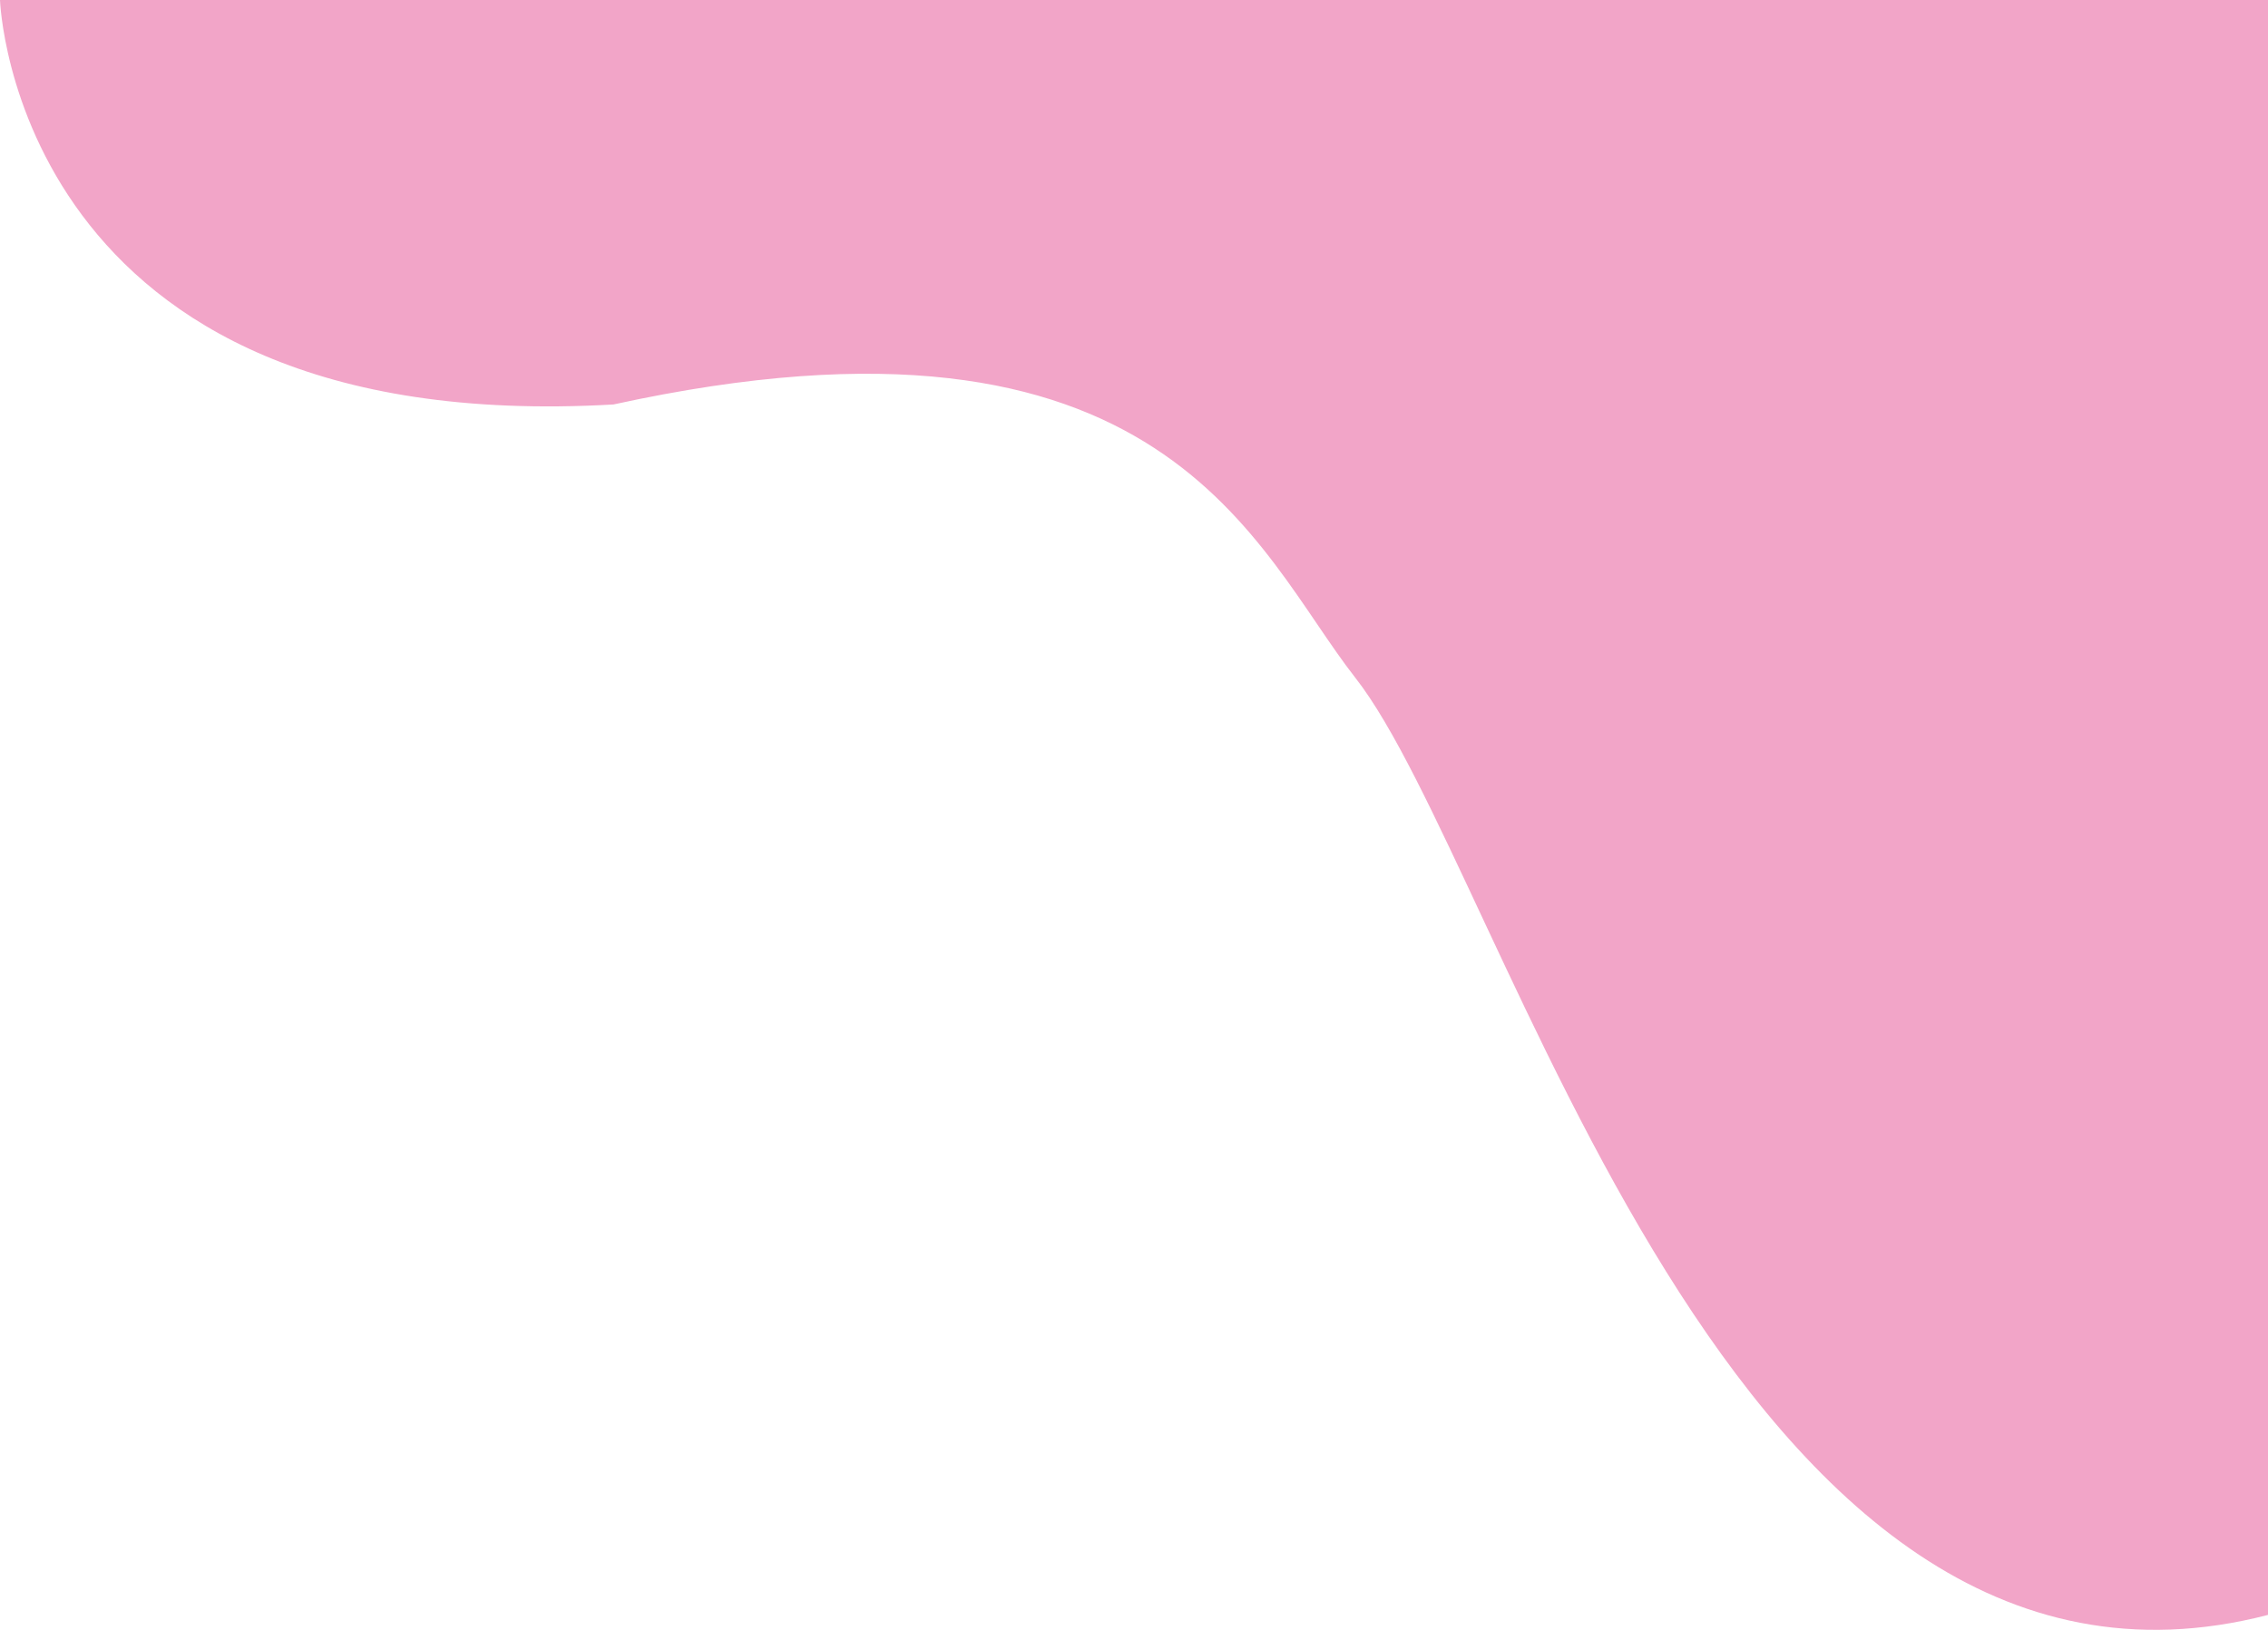
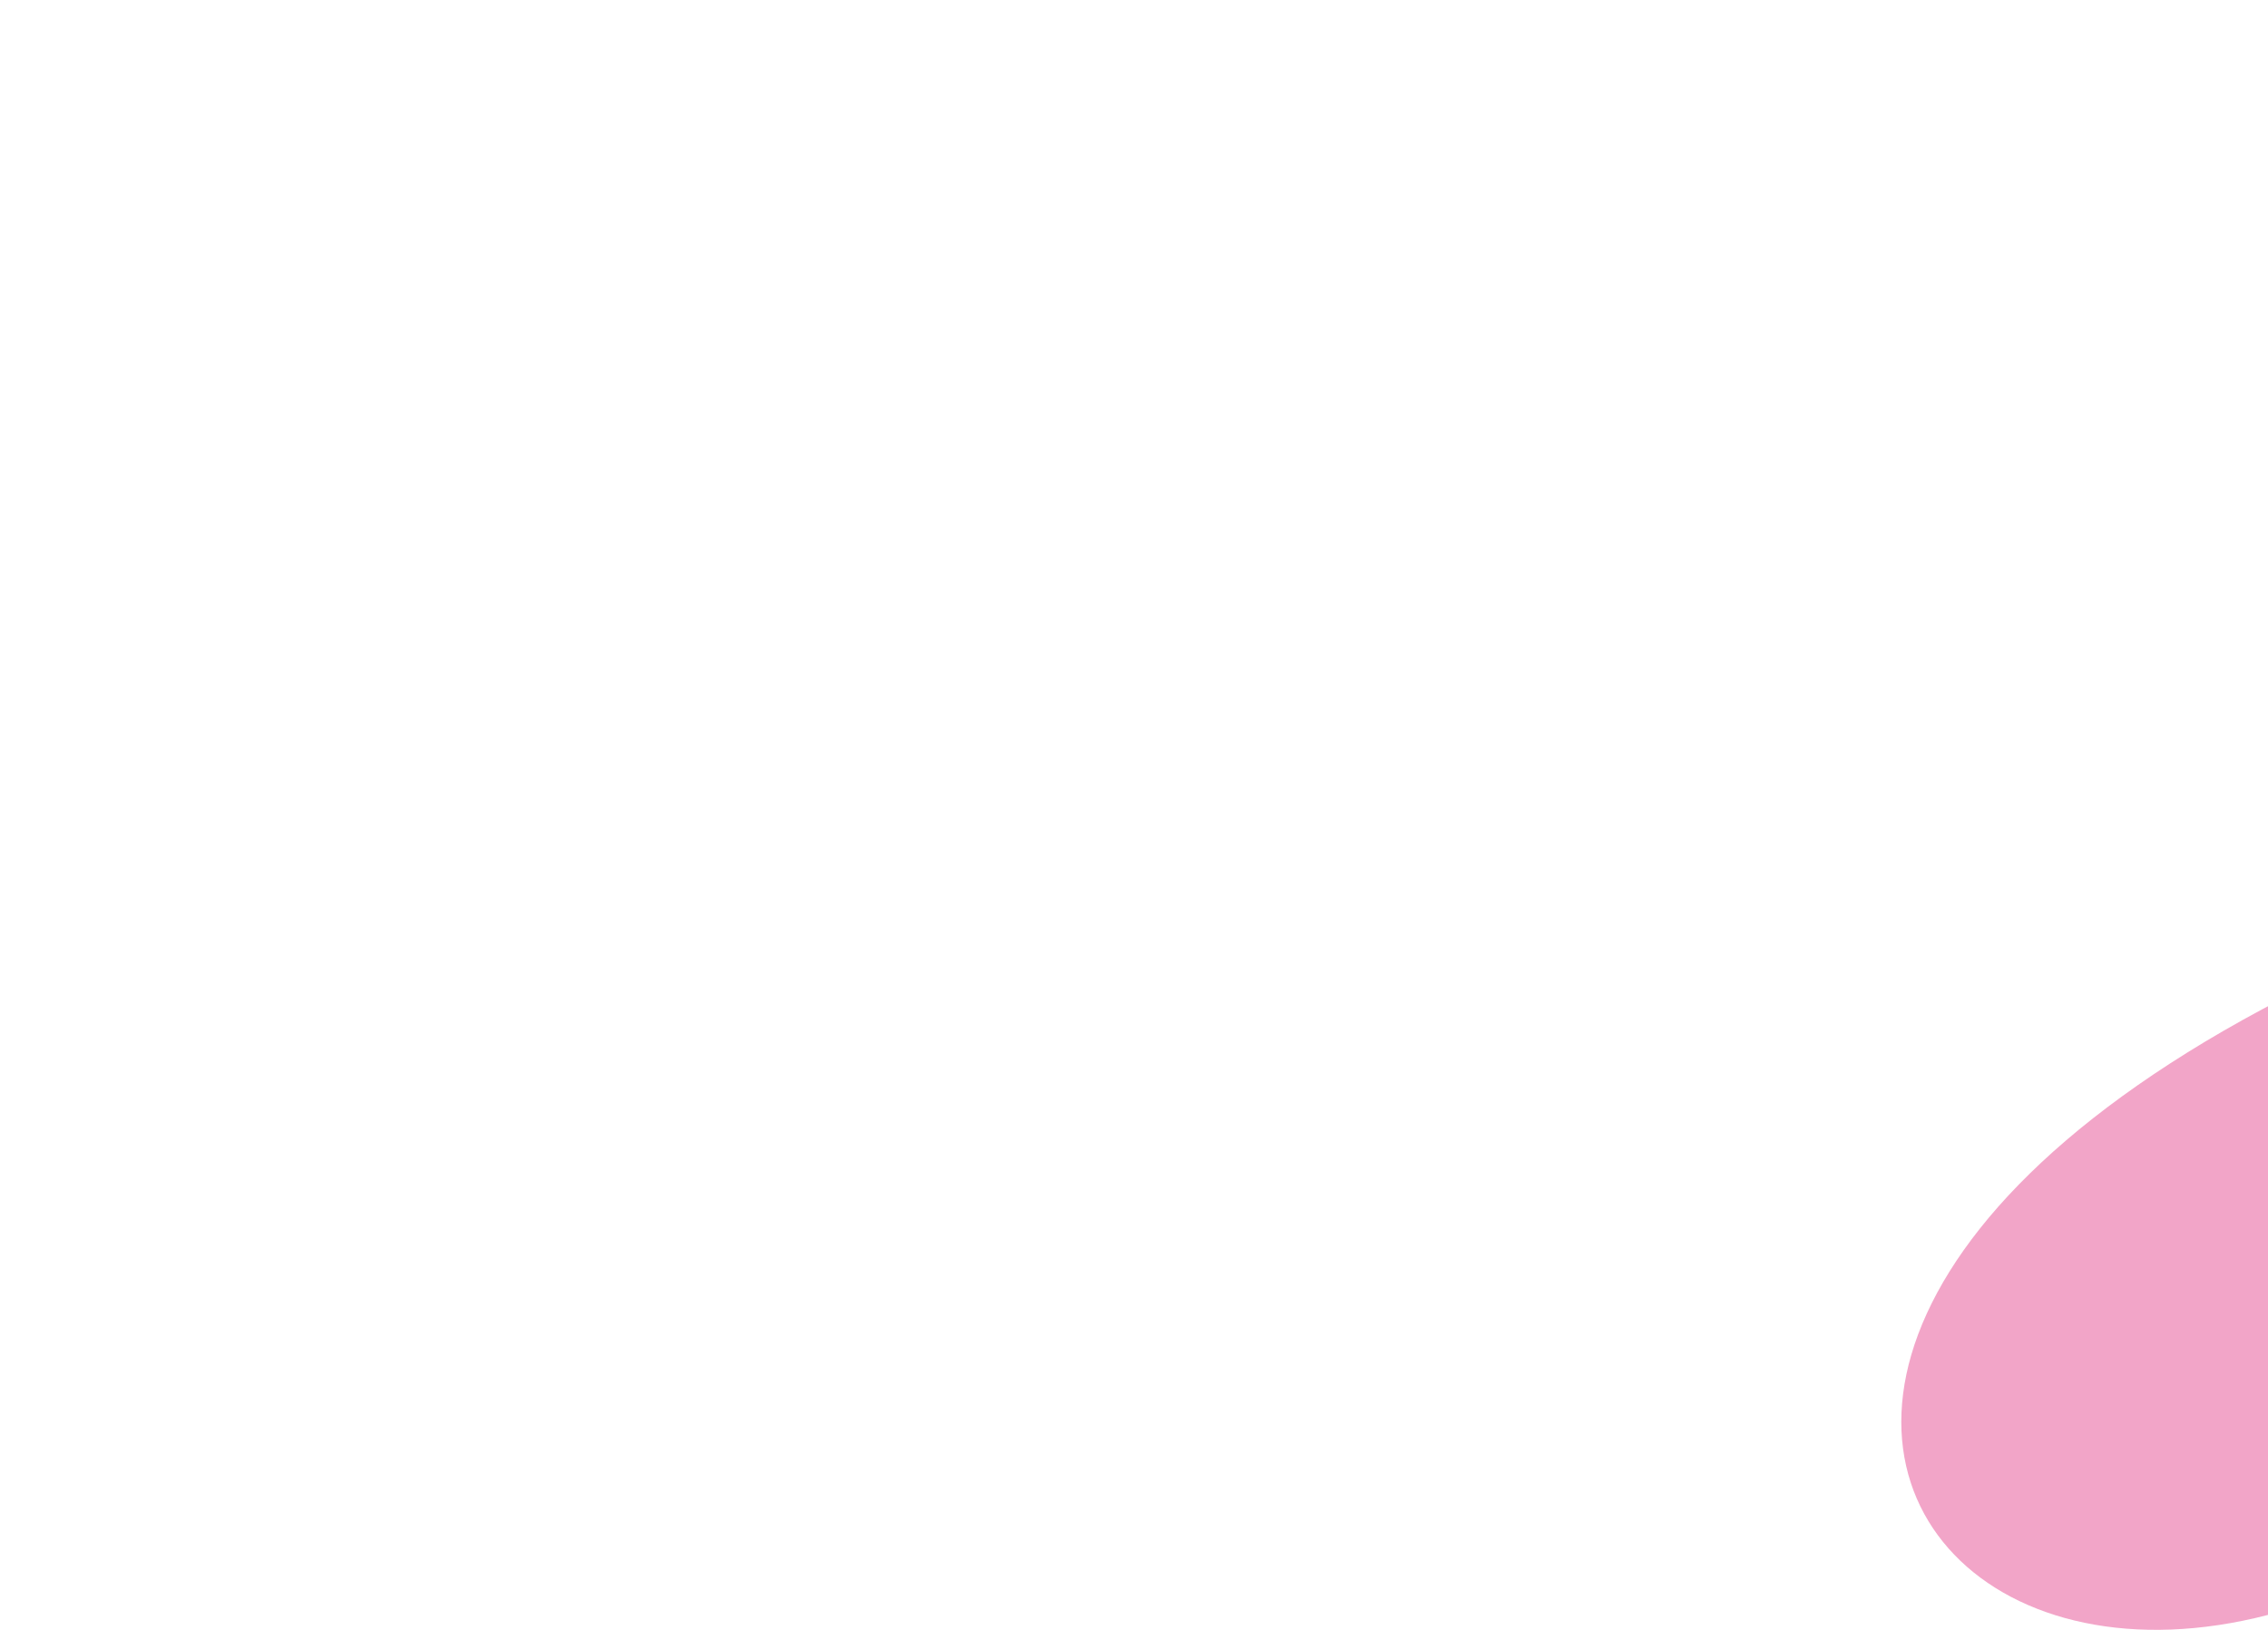
<svg xmlns="http://www.w3.org/2000/svg" width="284.864" height="204.739" viewBox="0 0 284.864 204.739">
-   <path id="もよもよピンク" d="M486.8 202.9V.036H201.934s1.8 55.125 77.043 50.811c69.416-15.191 80.587 18.261 93.187 34.328C391.25 109.514 418.946 220.468 486.8 202.9" transform="translate(-201.934 -0.036)" fill="#F2A5C8" />
+   <path id="もよもよピンク" d="M486.8 202.9V.036s1.8 55.125 77.043 50.811c69.416-15.191 80.587 18.261 93.187 34.328C391.25 109.514 418.946 220.468 486.8 202.9" transform="translate(-201.934 -0.036)" fill="#F2A5C8" />
</svg>